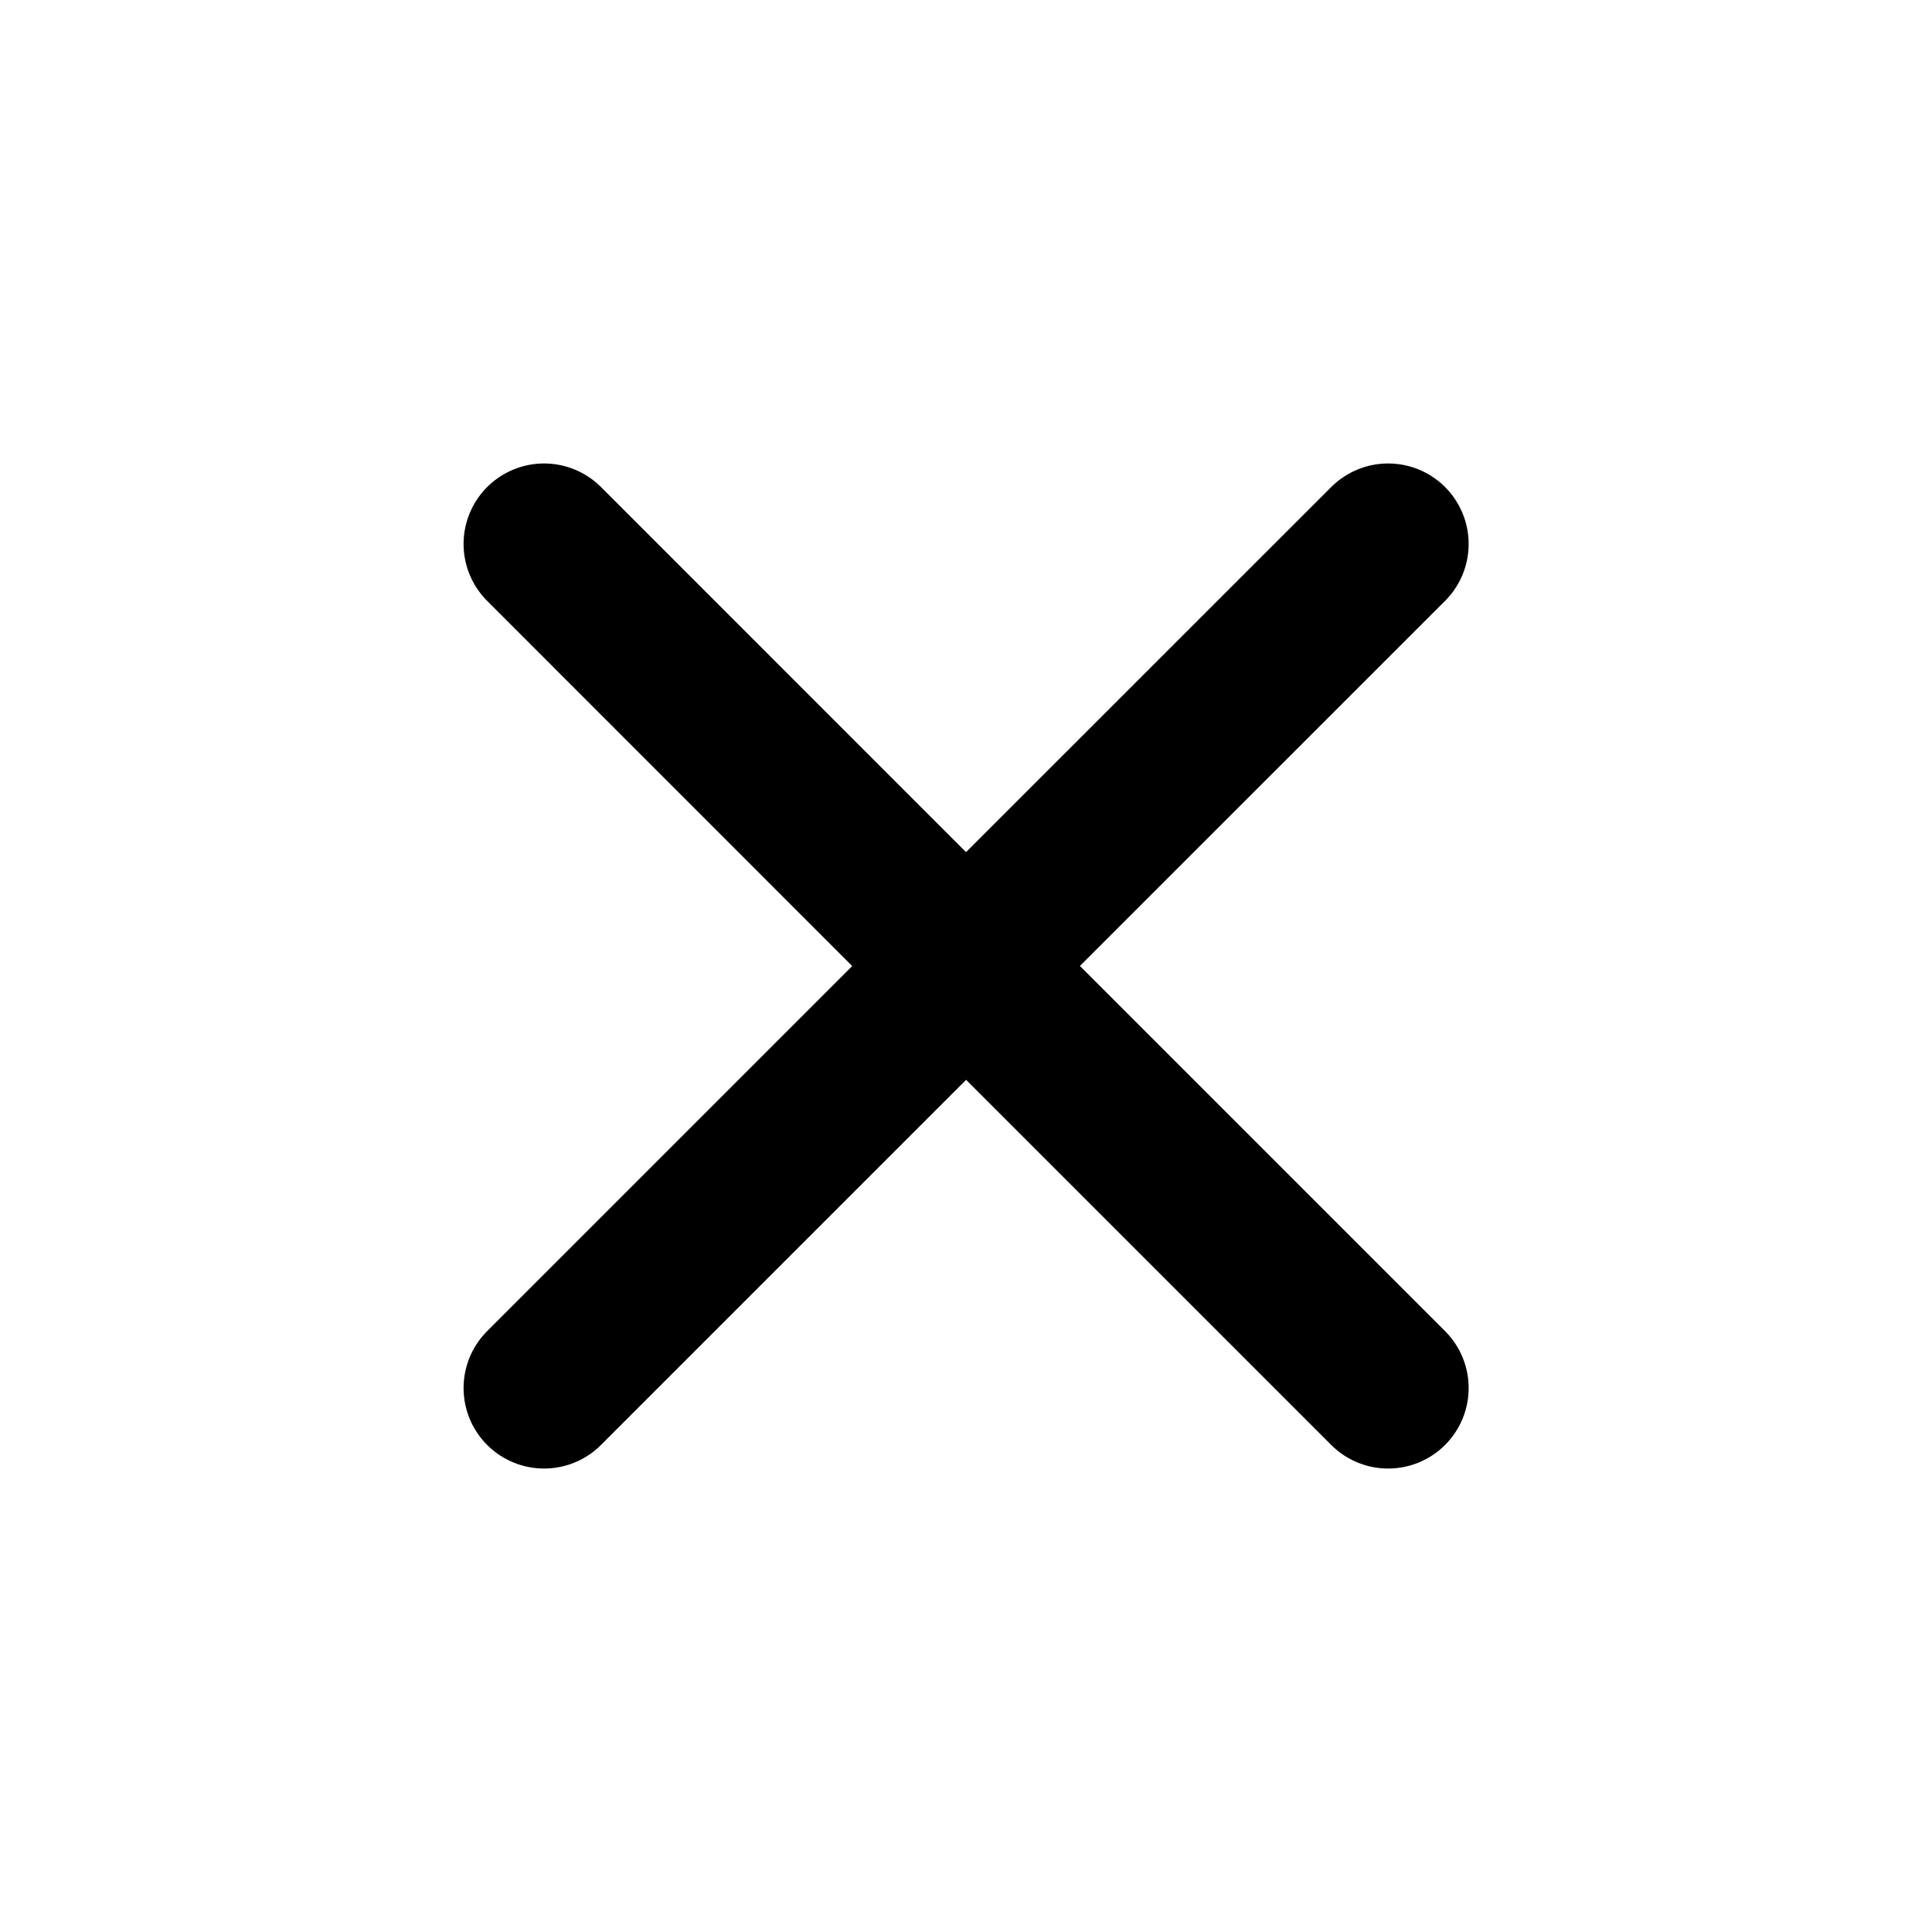
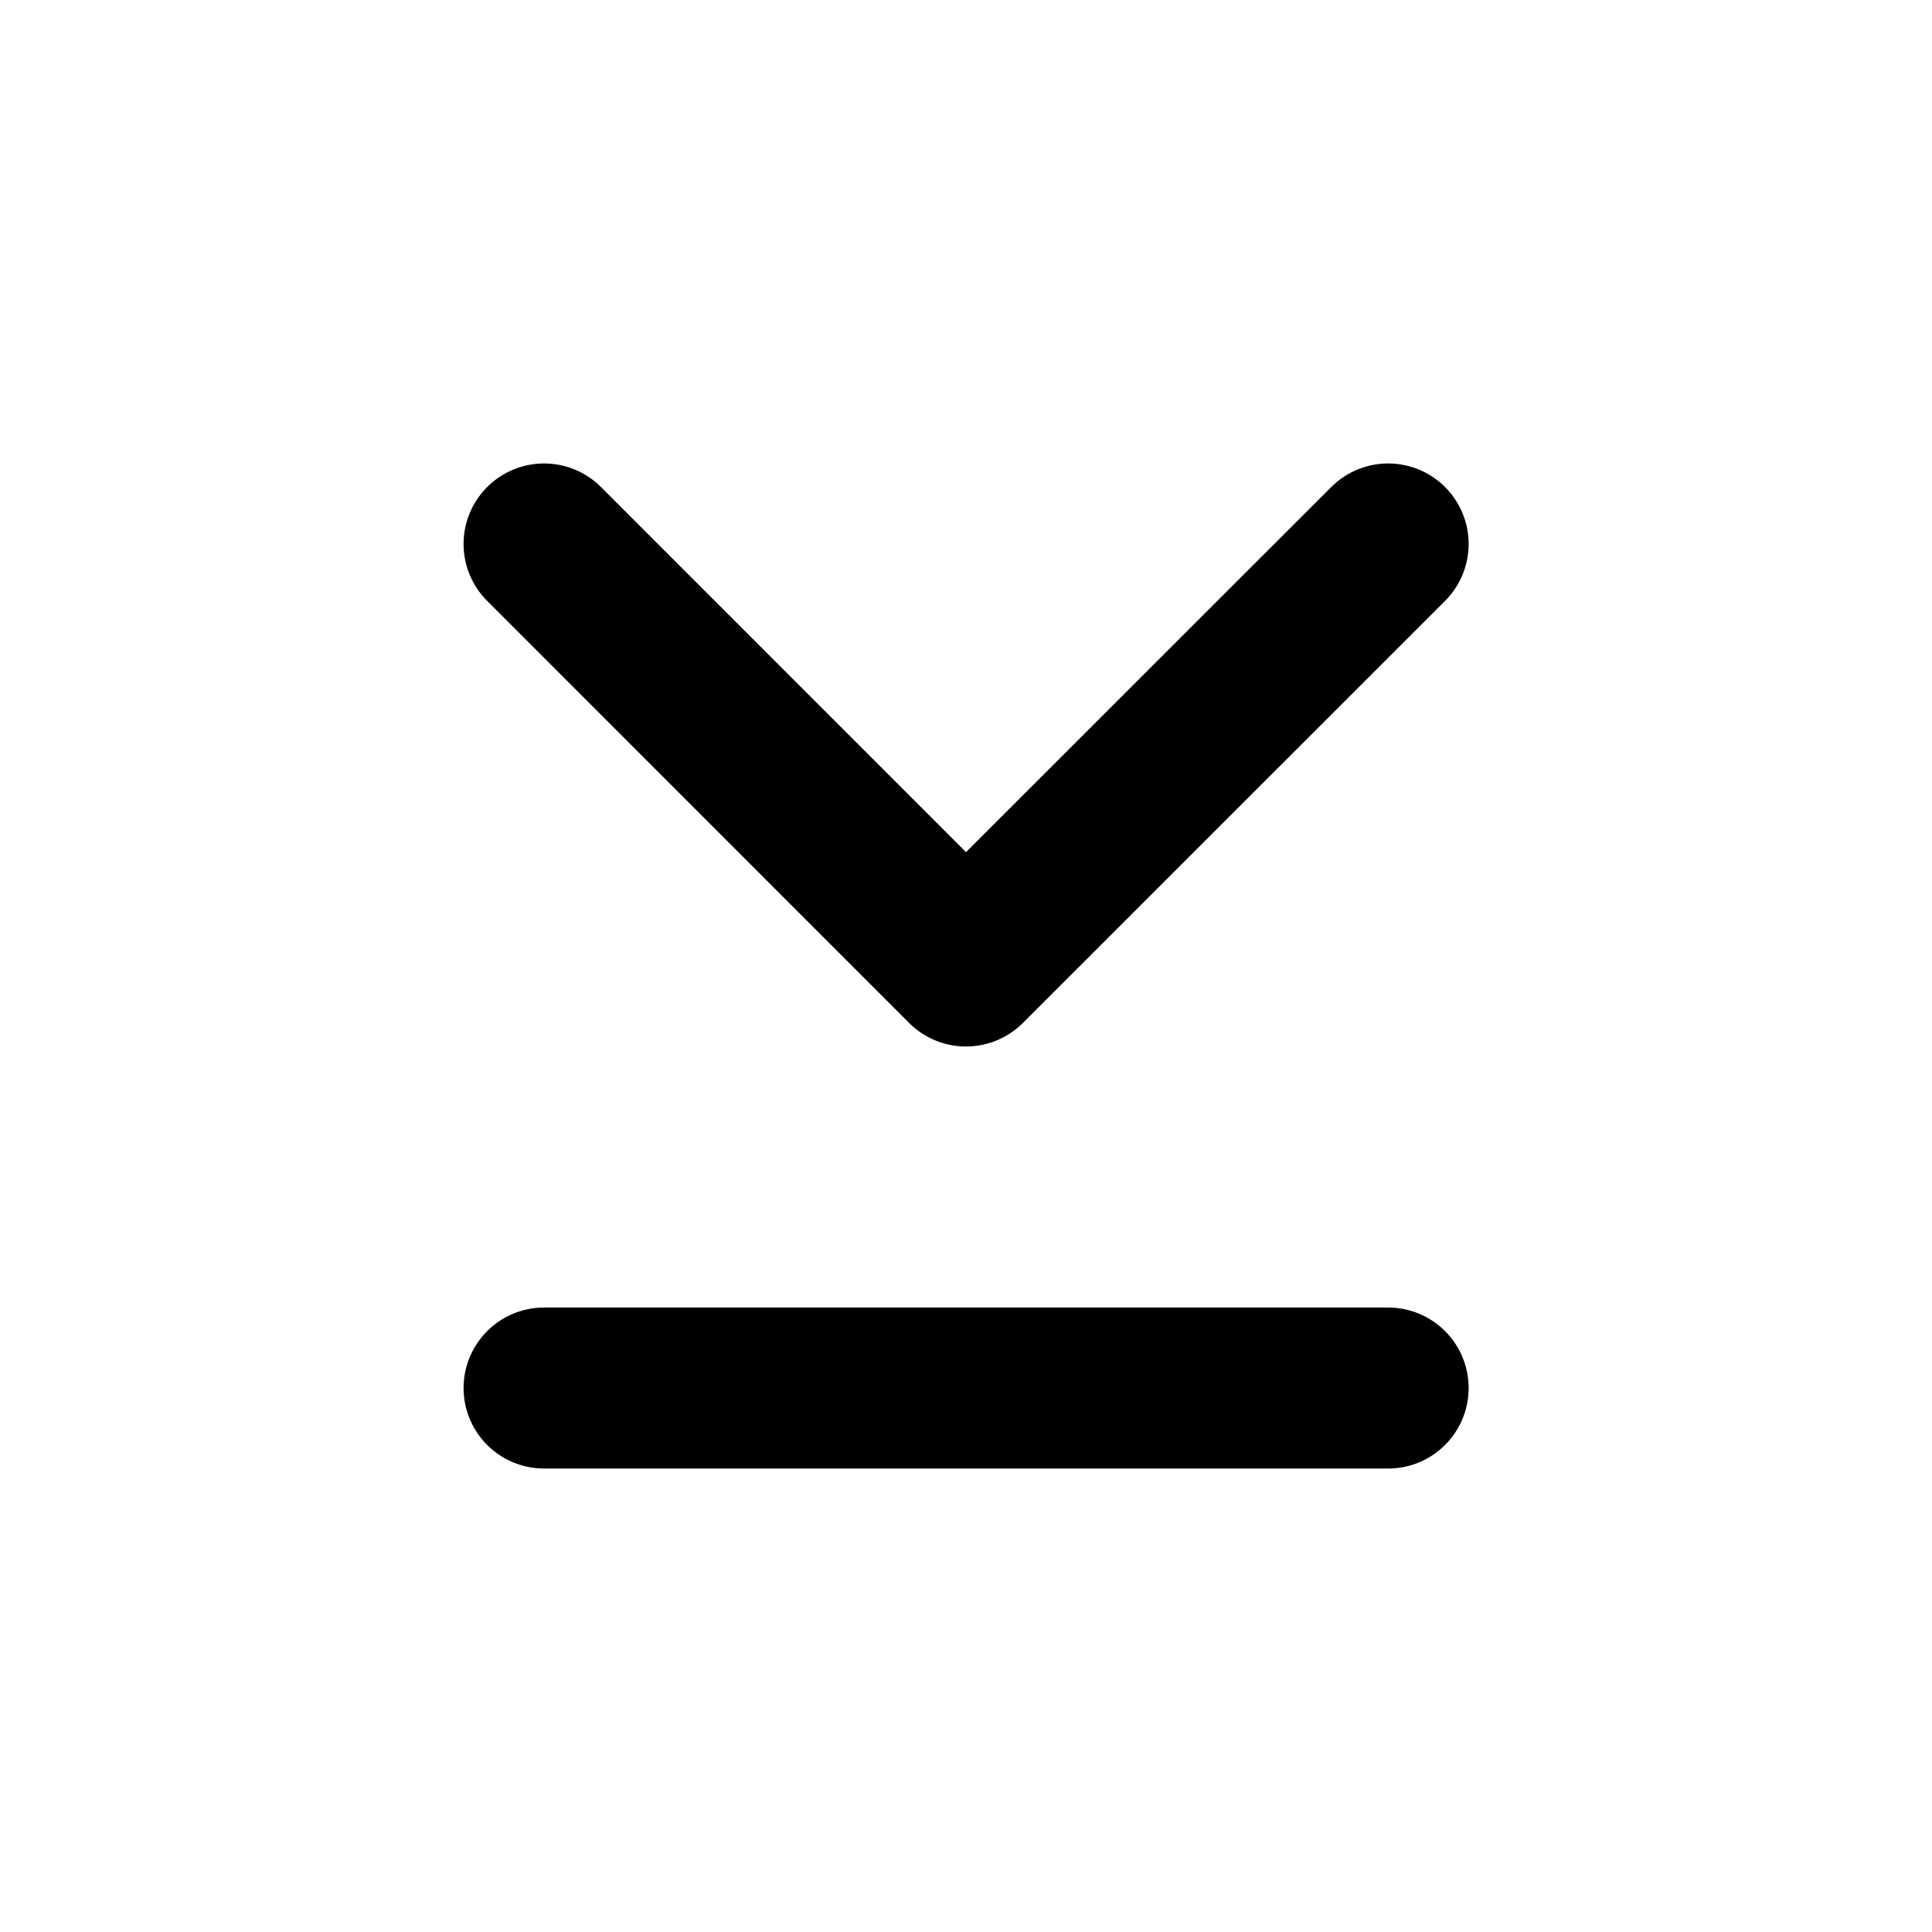
<svg xmlns="http://www.w3.org/2000/svg" width="18" height="18" viewBox="0 0 18 18" fill="none">
-   <path d="M5.069 12.932L9.001 9L12.933 12.932M12.933 5.068L9 9L5.069 5.068" stroke="black" stroke-width="1.5" stroke-linecap="round" stroke-linejoin="round" />
+   <path d="M5.069 12.932L12.933 12.932M12.933 5.068L9 9L5.069 5.068" stroke="black" stroke-width="1.5" stroke-linecap="round" stroke-linejoin="round" />
</svg>